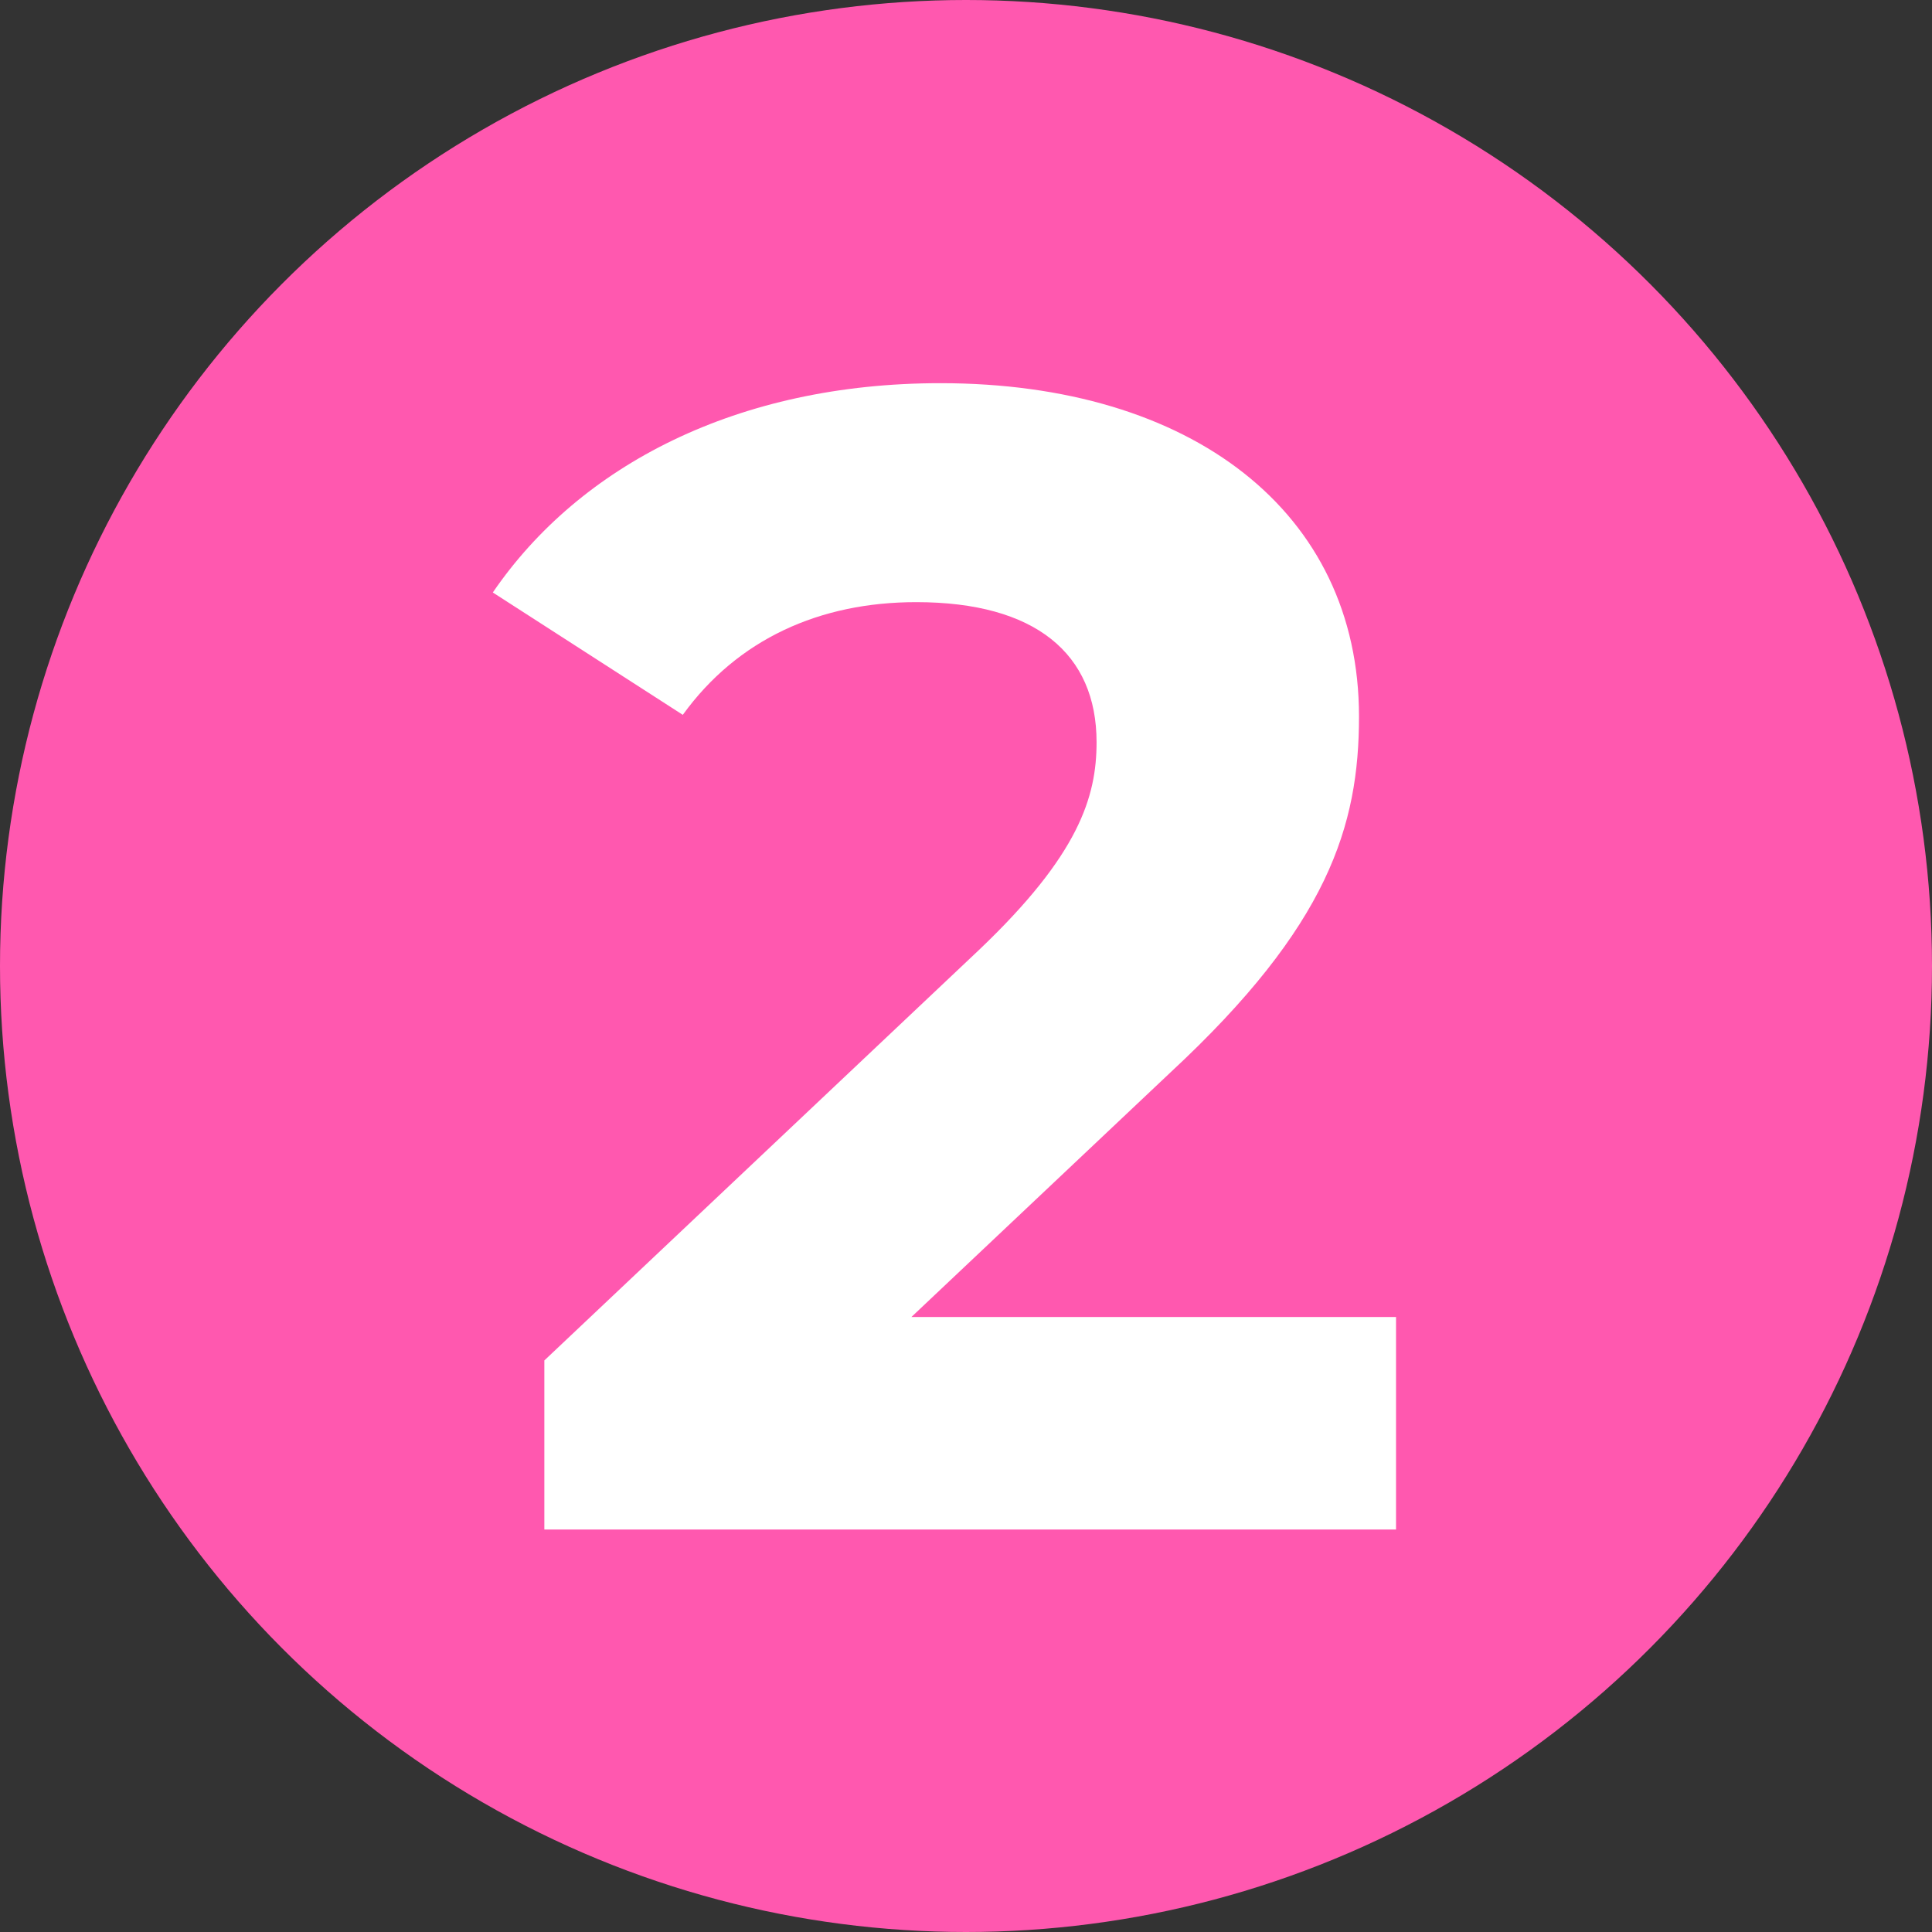
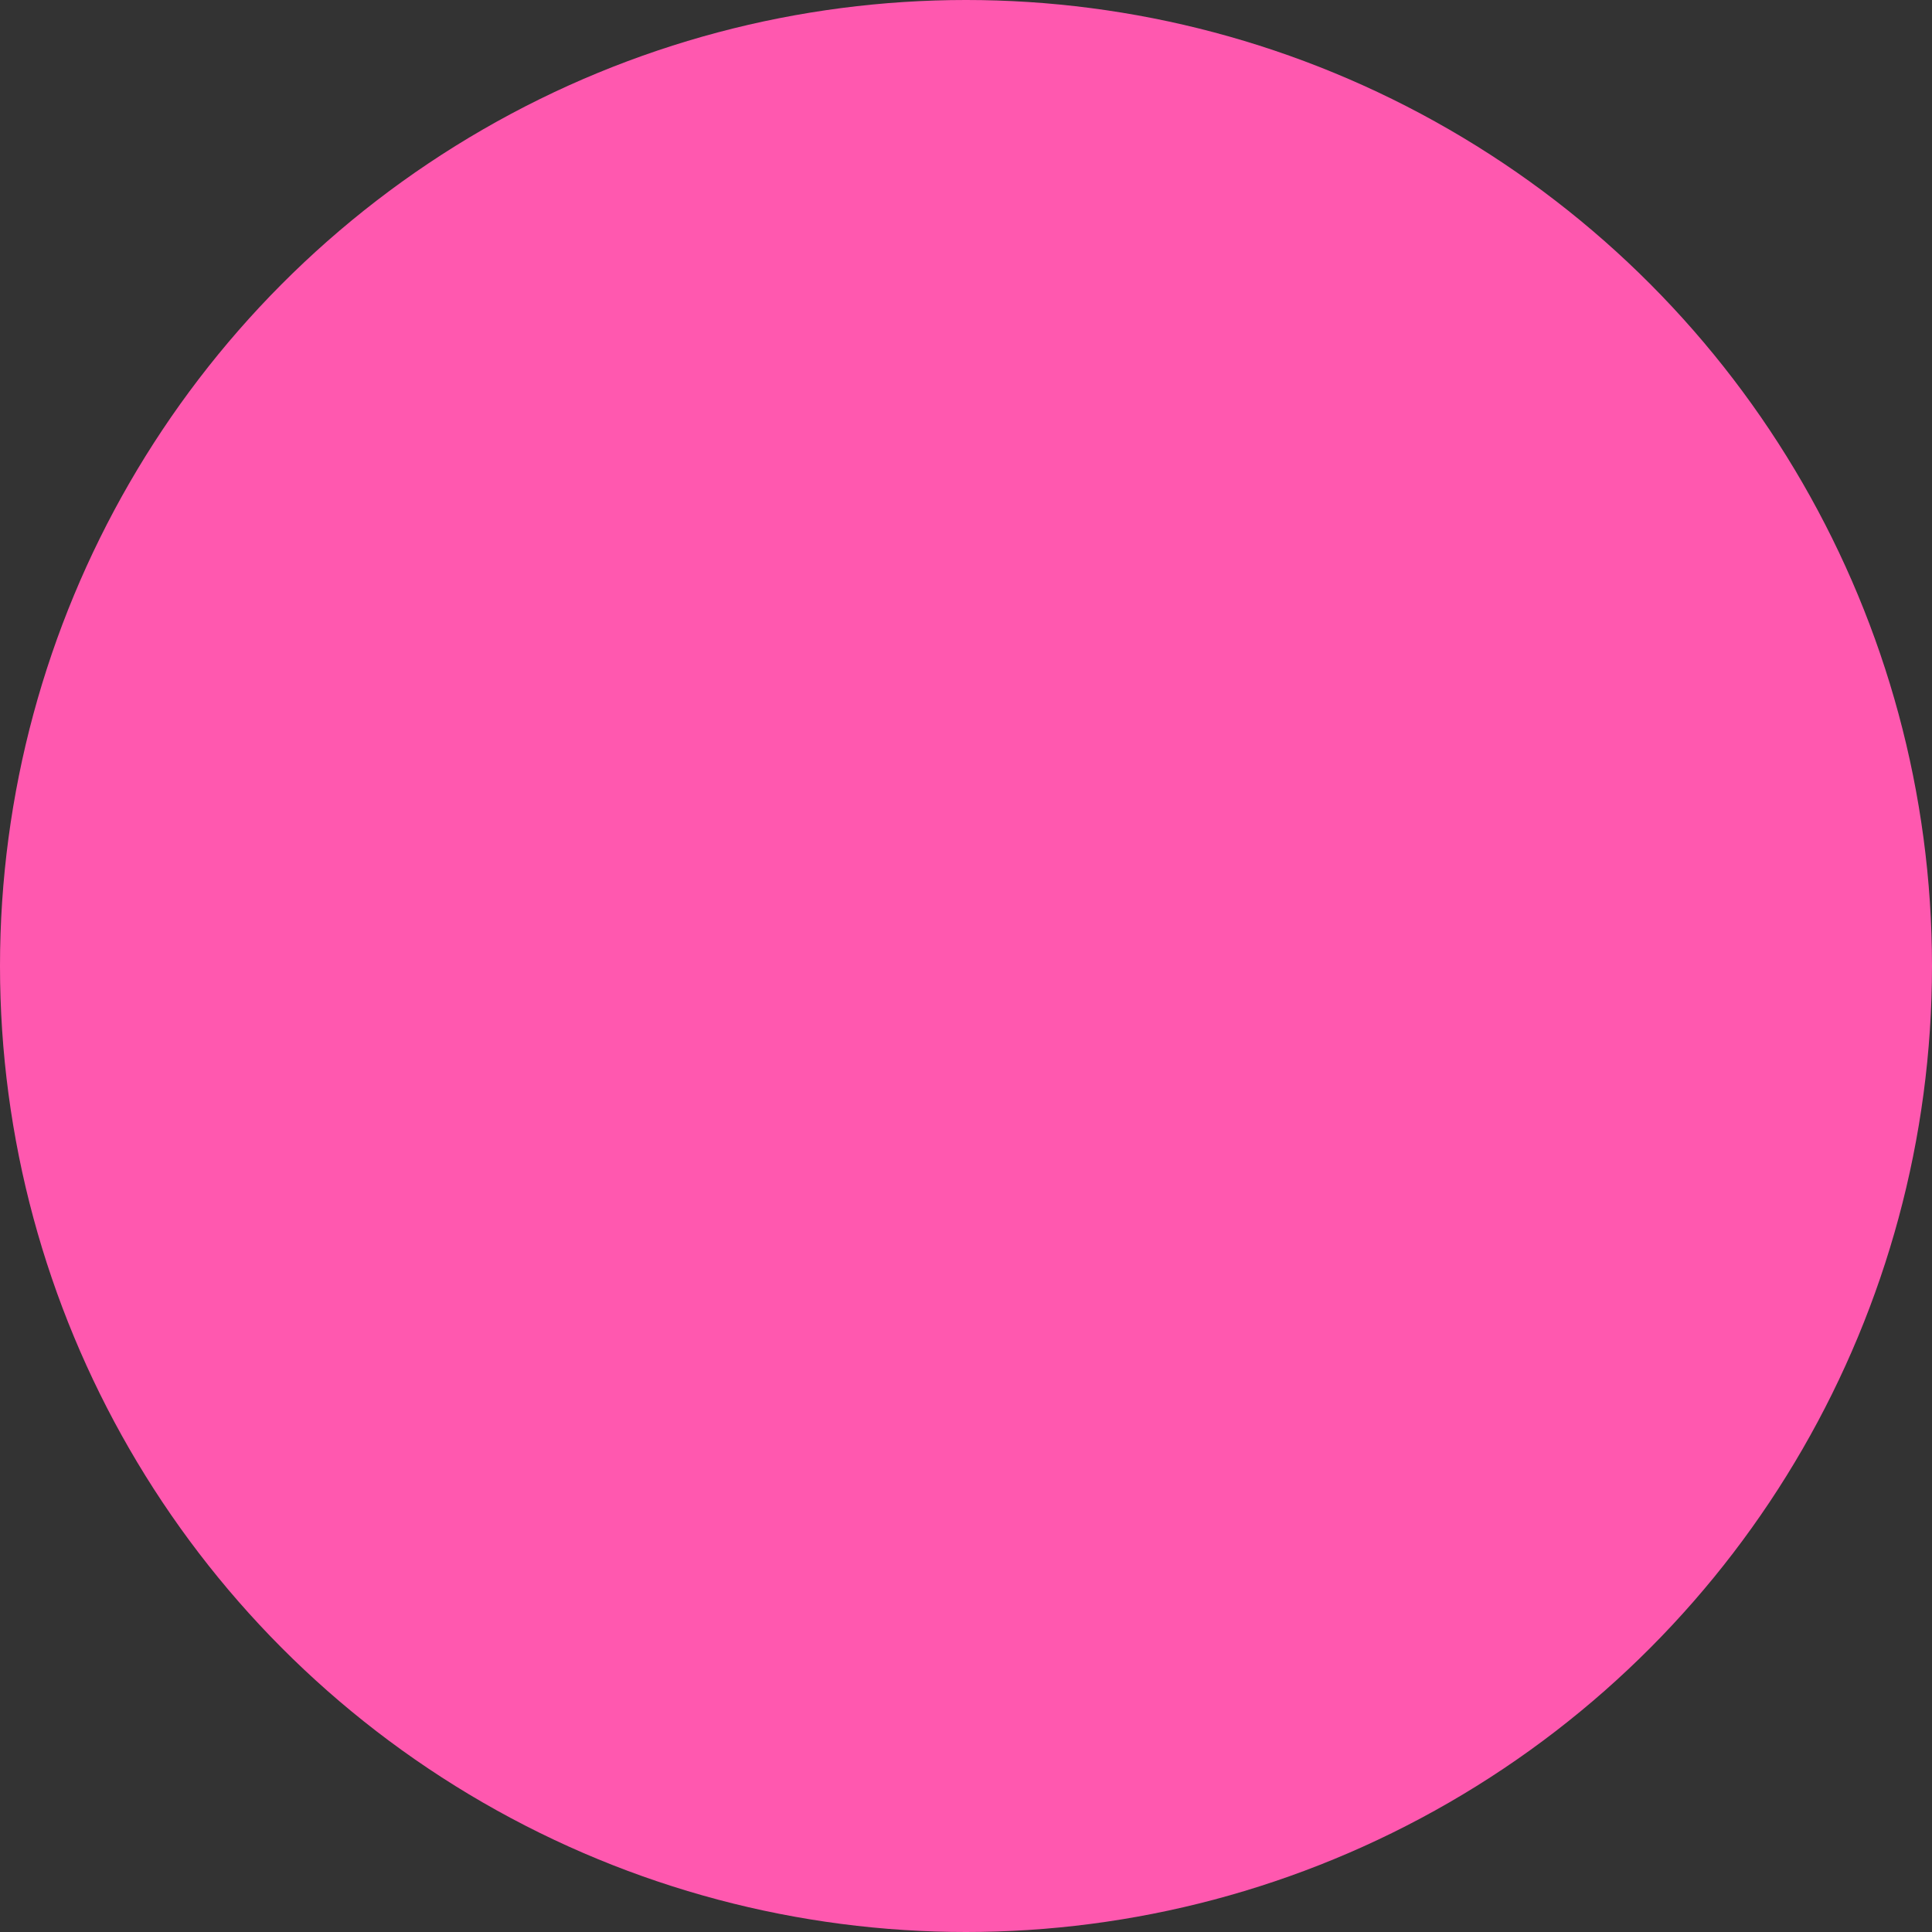
<svg xmlns="http://www.w3.org/2000/svg" width="24" height="24" viewBox="0 0 24 24" fill="none">
  <rect x="0" y="0" width="24" height="24" fill="#333333" stroke="none" />
  <circle cx="12" cy="12" r="12" transform="matrix(1 0 0 -1 0 24)" fill="#FF58AF" />
-   <path d="M11.322 16.36H17.342V19H6.762V16.9L12.162 11.8C13.402 10.62 13.622 9.9 13.622 9.22C13.622 8.12 12.862 7.48 11.382 7.48C10.182 7.48 9.162 7.94 8.482 8.88L6.122 7.36C7.202 5.78 9.162 4.76 11.682 4.76C14.802 4.76 16.882 6.36 16.882 8.9C16.882 10.26 16.502 11.5 14.542 13.32L11.322 16.36Z" fill="white" />
</svg>